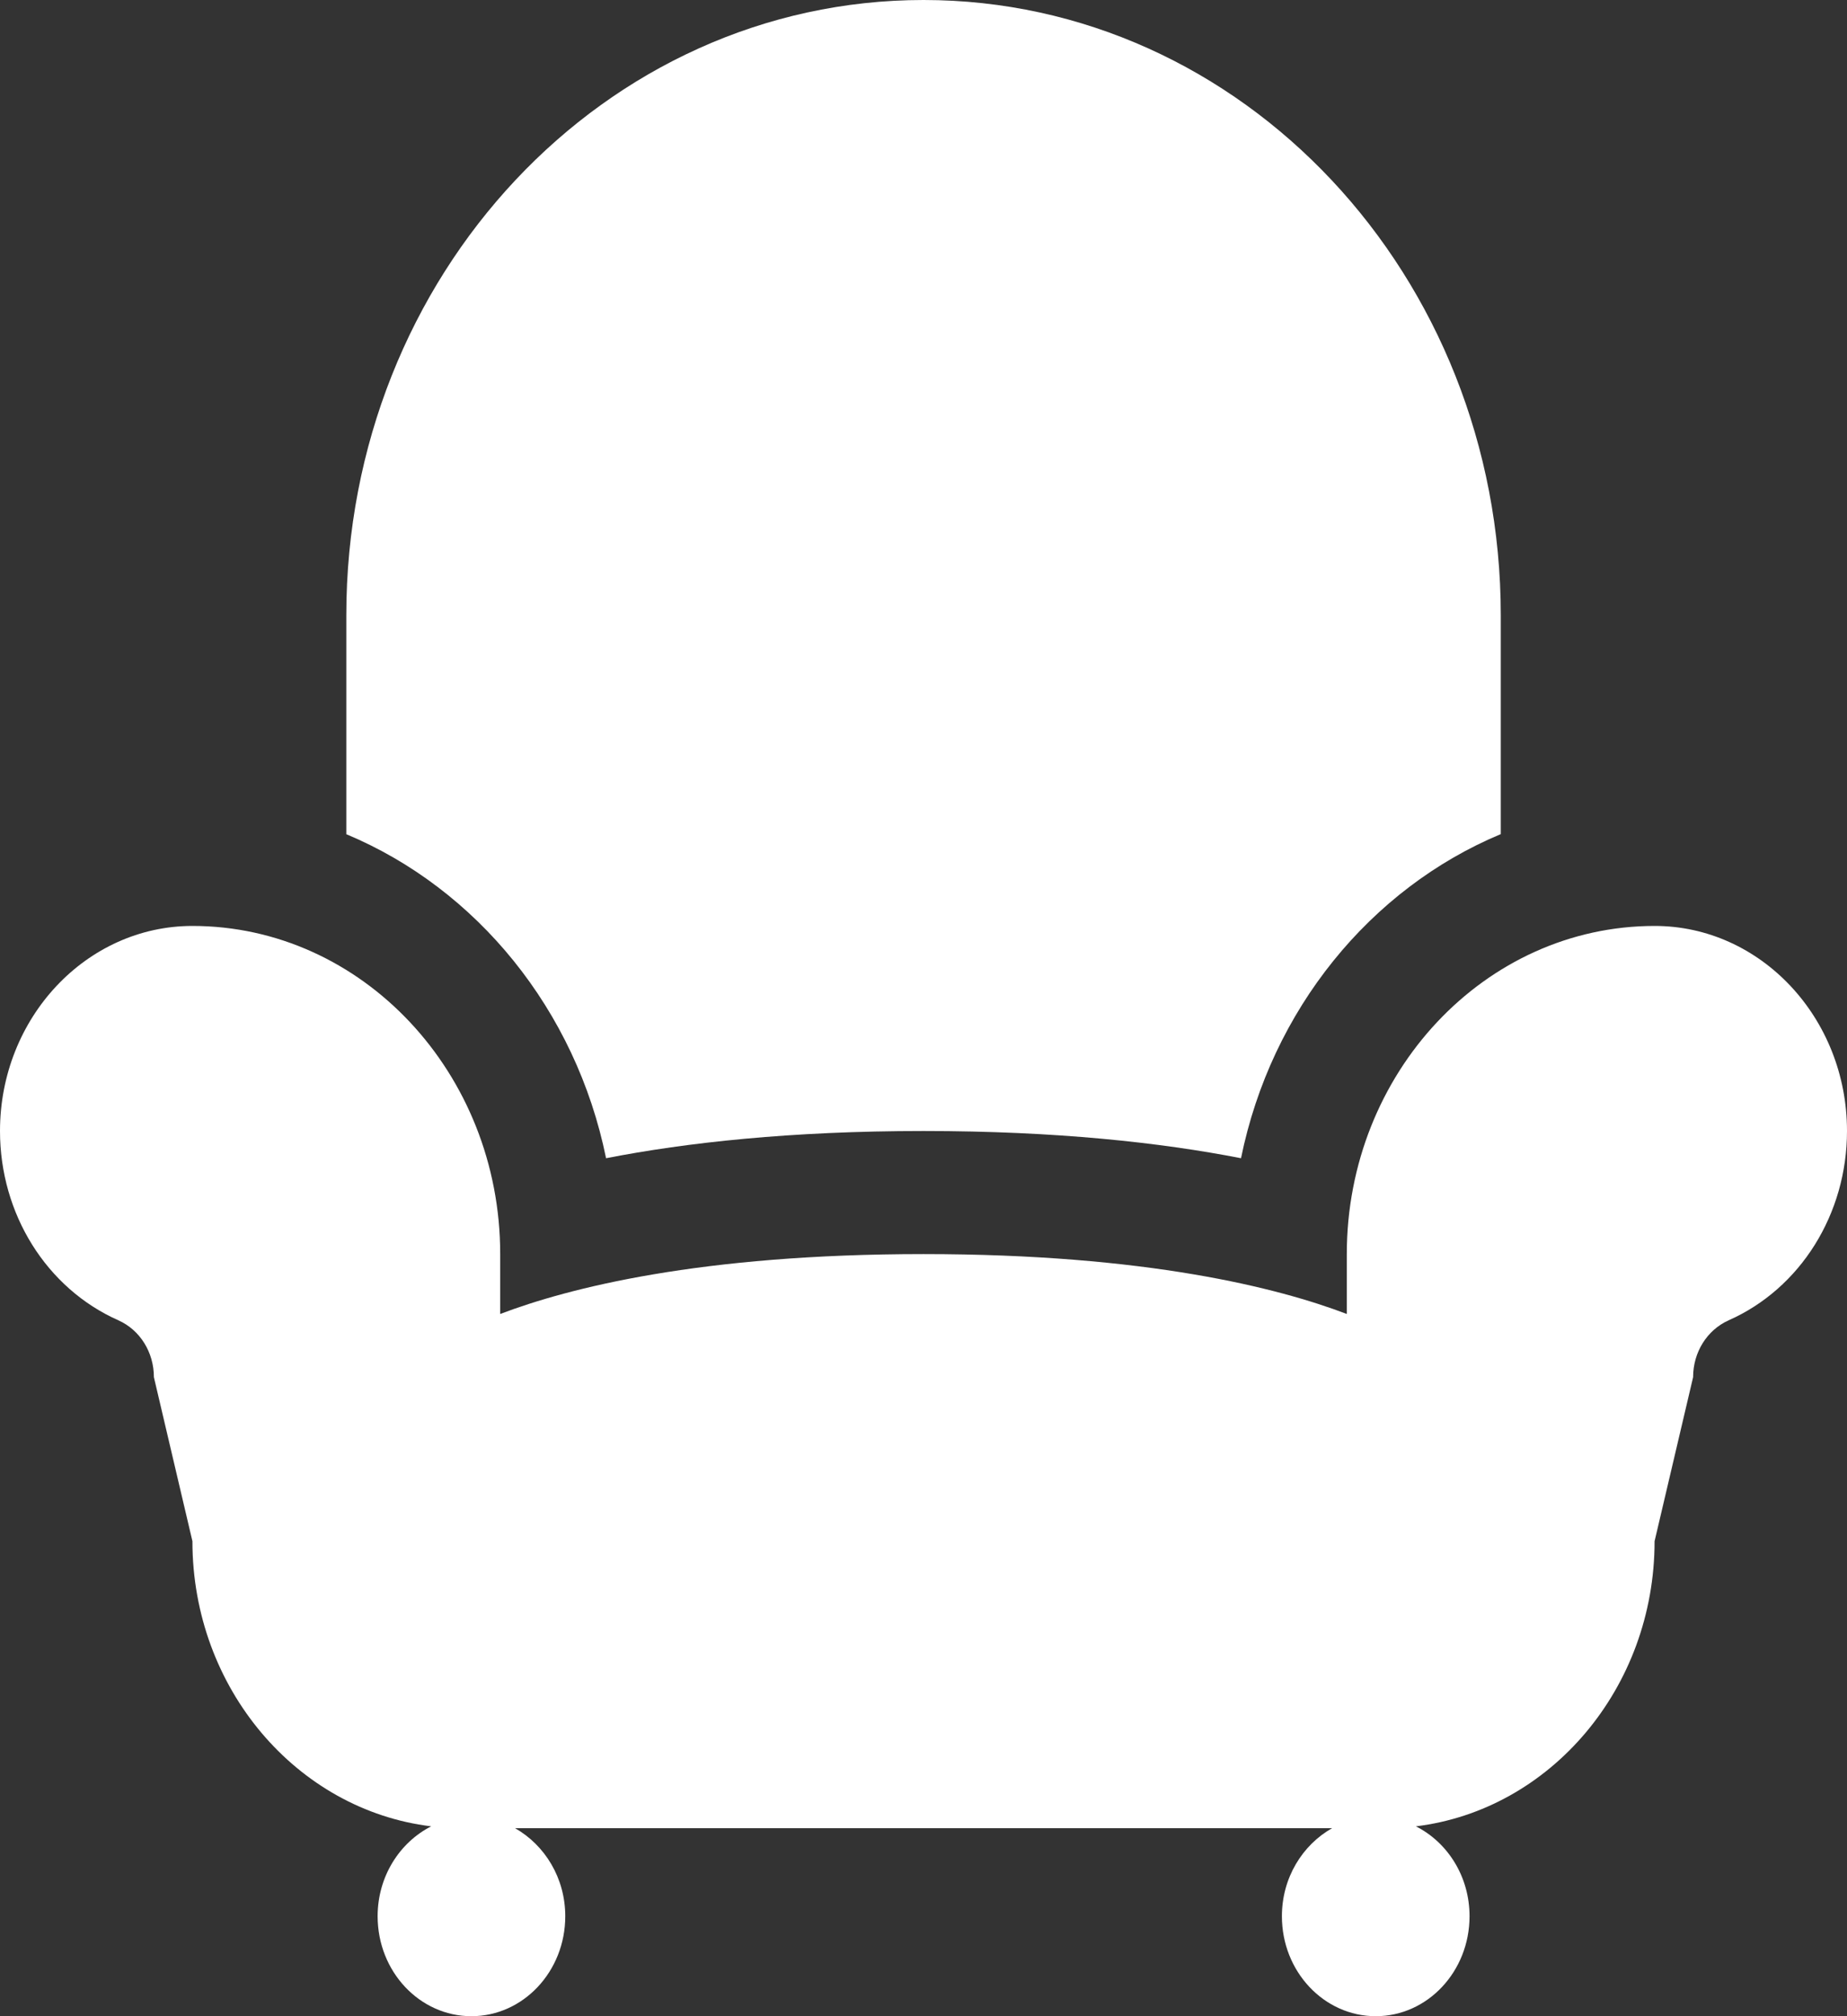
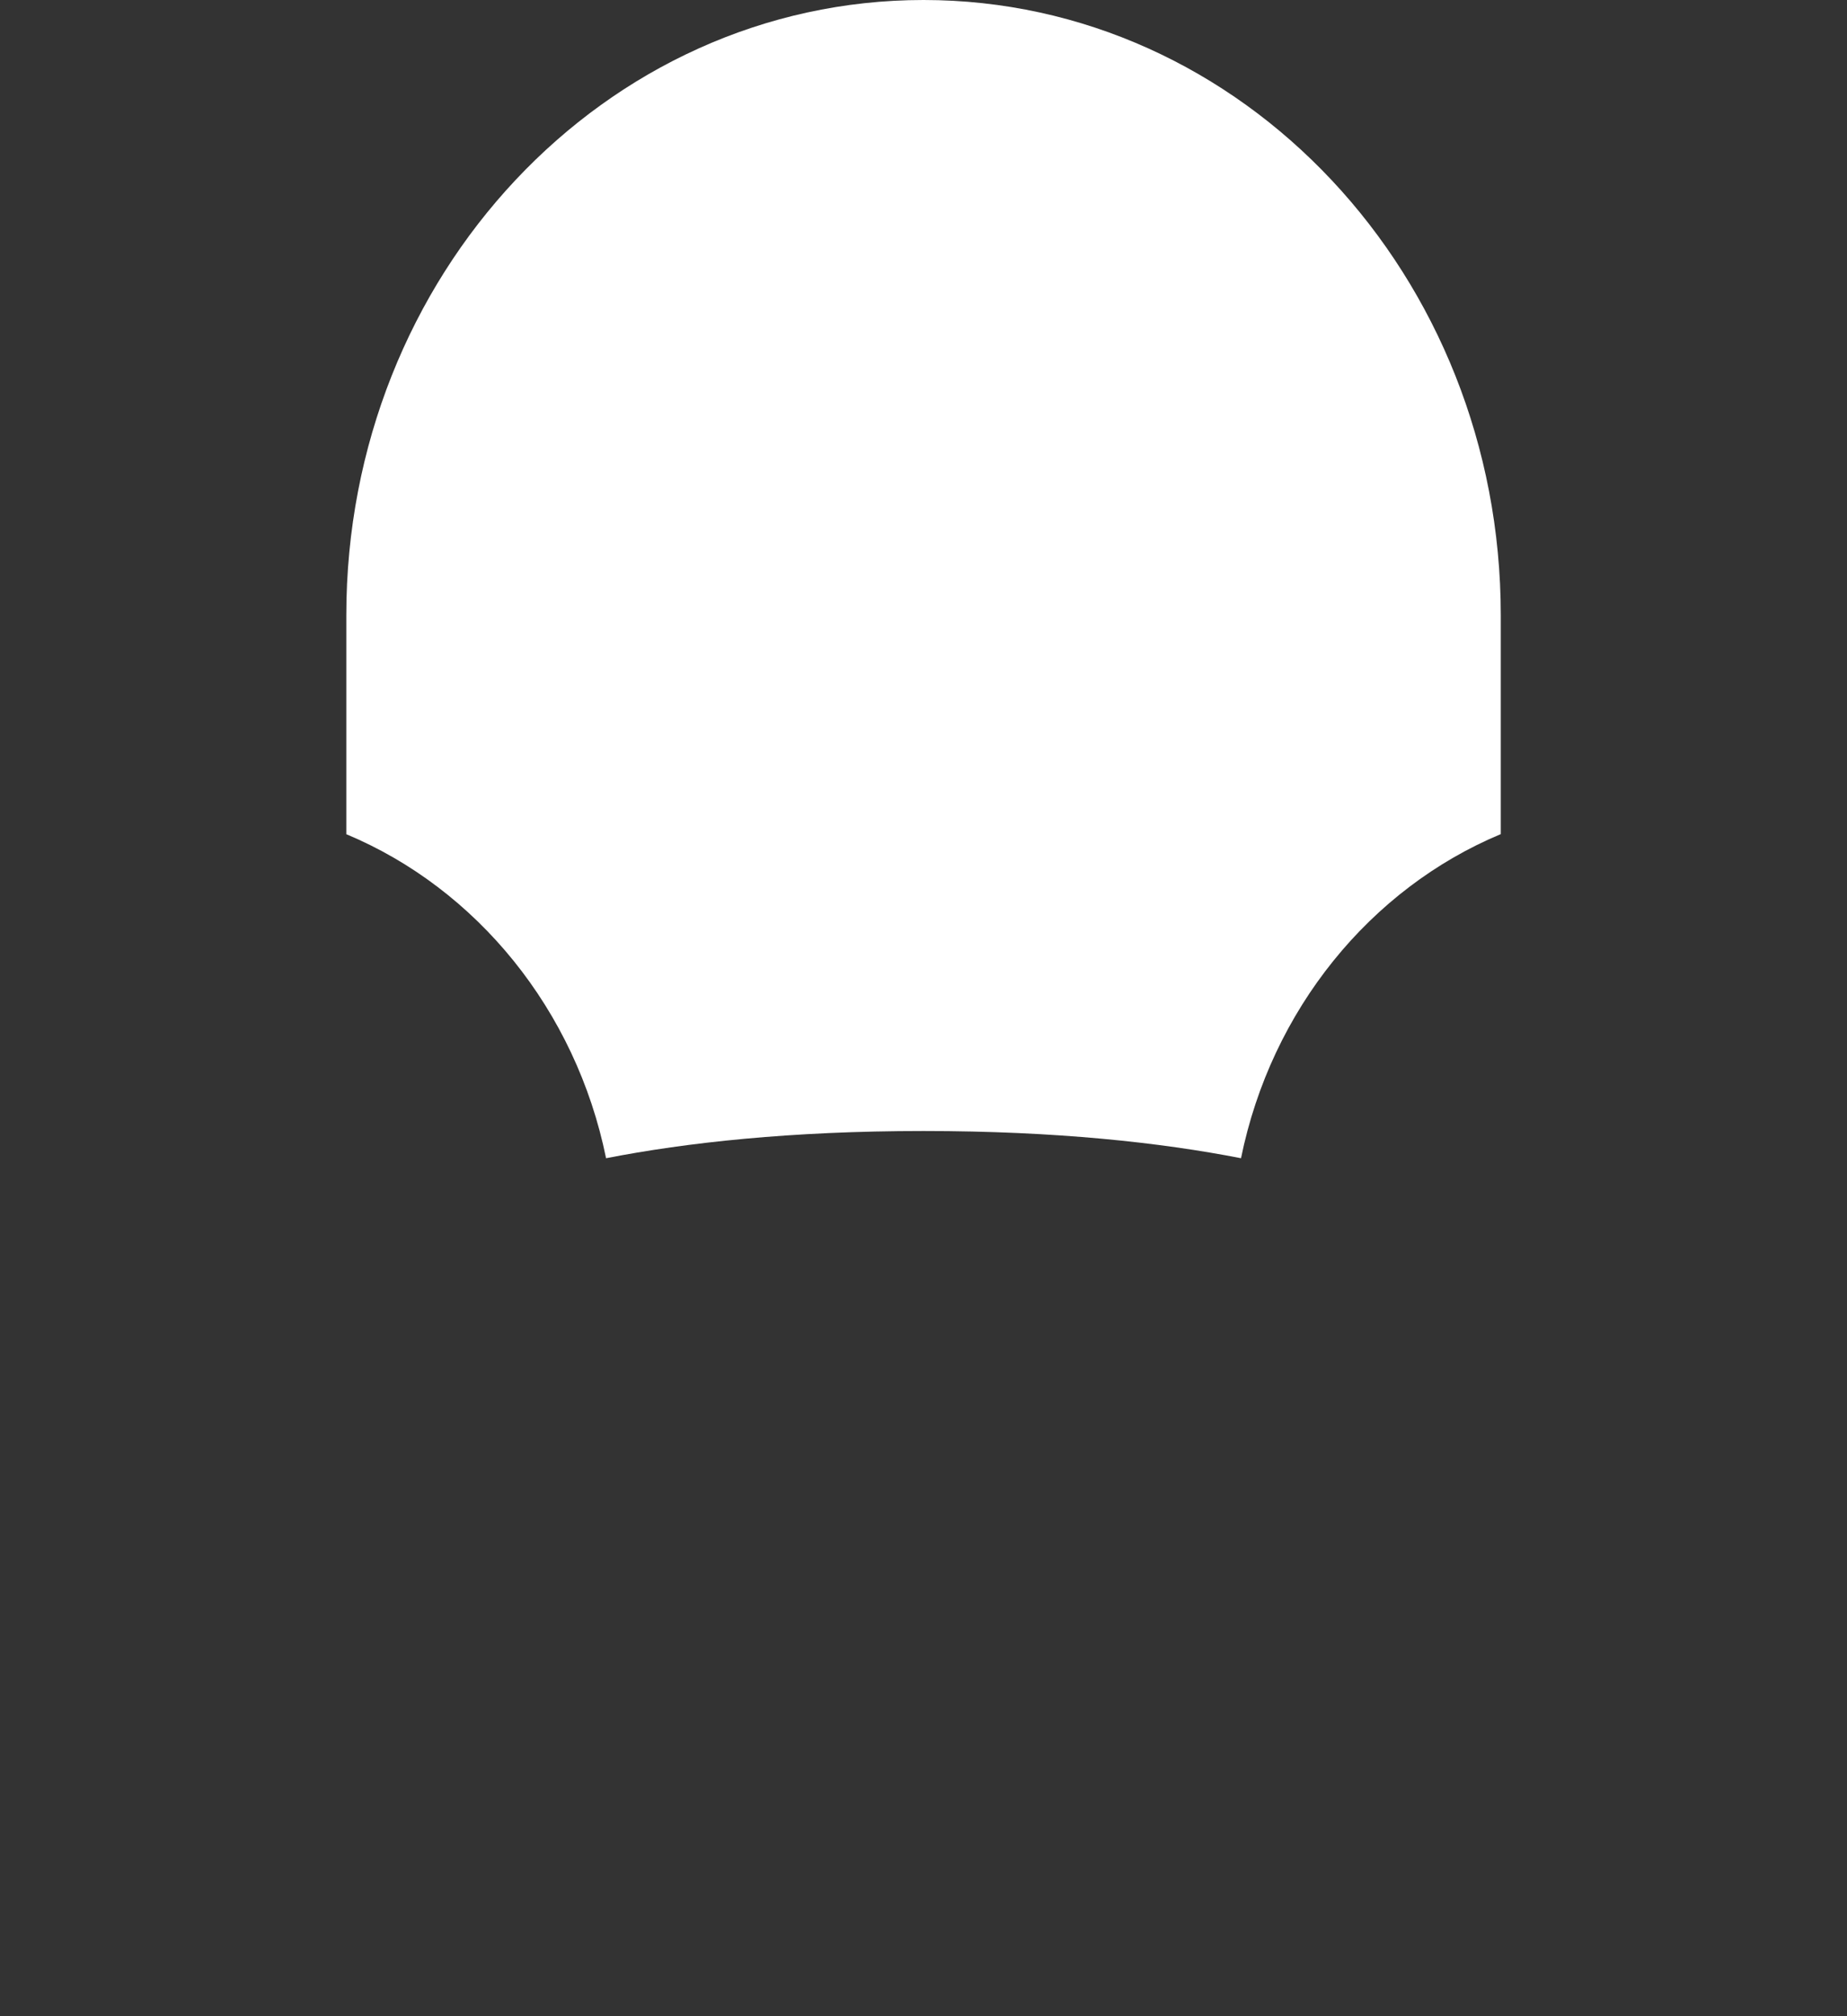
<svg xmlns="http://www.w3.org/2000/svg" width="22" height="24" viewBox="0 0 22 24" fill="none">
  <rect x="0" y="0" width="22" height="24" fill="#333333" stroke="none" />
  <g id="Vector">
-     <path d="M19.709 11.022C17.687 11.022 16.042 12.774 16.042 14.928V15.641C15.23 15.332 13.66 14.928 11 14.928C8.34 14.928 6.771 15.332 5.958 15.641V14.928C5.958 12.774 4.313 11.022 2.292 11.022C1.028 11.022 0 12.117 0 13.463C0 14.451 0.554 15.337 1.411 15.717C1.668 15.832 1.833 16.097 1.833 16.393L2.292 18.346C2.292 20.098 3.538 21.546 5.136 21.74C4.76 21.931 4.498 22.337 4.498 22.81C4.498 23.468 4.998 24 5.615 24C6.232 24 6.733 23.467 6.733 22.81C6.733 22.354 6.489 21.963 6.135 21.762H15.867C15.513 21.962 15.269 22.353 15.269 22.81C15.269 23.468 15.77 24 16.387 24C17.004 24 17.504 23.467 17.504 22.81C17.504 22.336 17.242 21.93 16.865 21.74C18.462 21.546 19.708 20.098 19.708 18.346L20.167 16.393C20.167 16.097 20.332 15.833 20.589 15.717C21.446 15.338 22 14.451 22 13.463C22 12.117 20.972 11.022 19.709 11.022Z" fill="white" />
    <path d="M7.219 13.787C8.173 13.601 9.414 13.463 11 13.463C12.586 13.463 13.828 13.601 14.782 13.787C15.142 12.019 16.323 10.577 17.876 9.929V7.323C17.876 3.279 14.798 0 11 0C7.203 0 4.125 3.279 4.125 7.323V9.93C5.677 10.578 6.859 12.02 7.219 13.787Z" fill="white" />
  </g>
</svg>